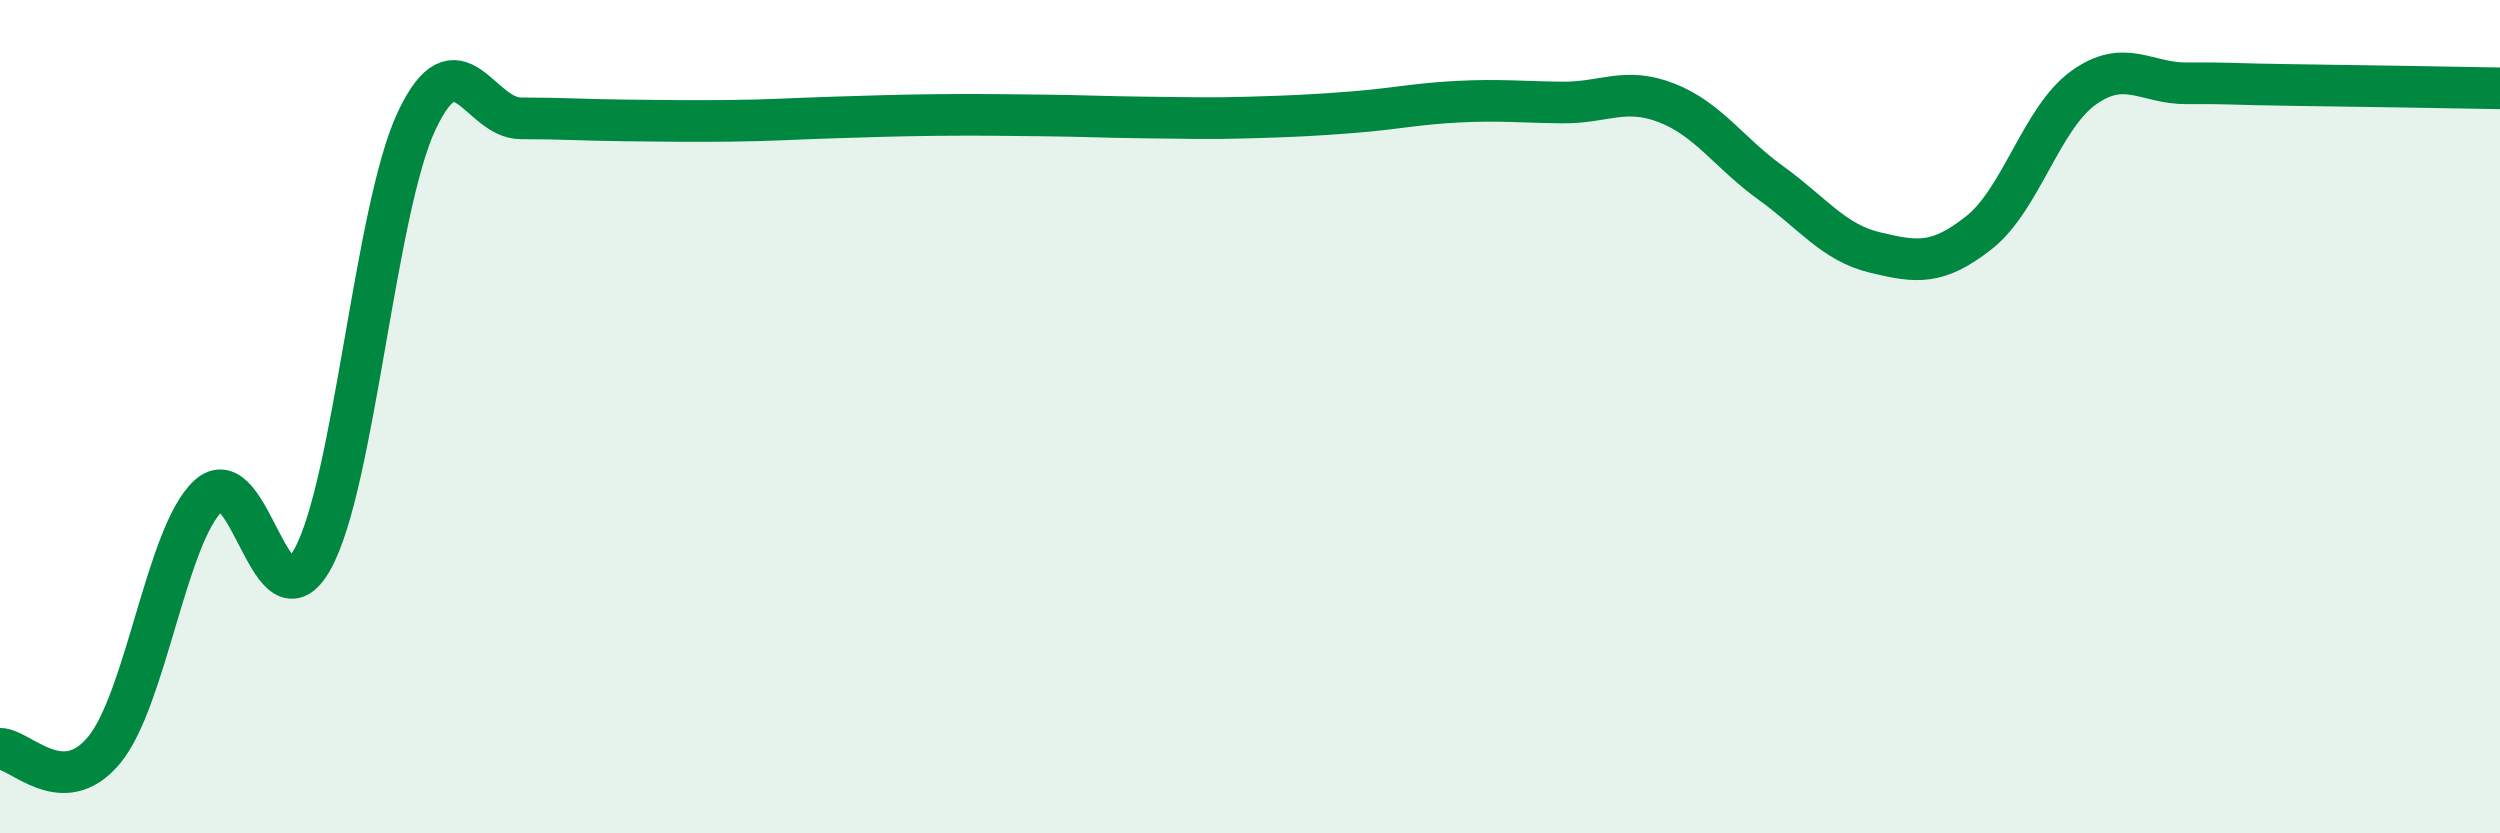
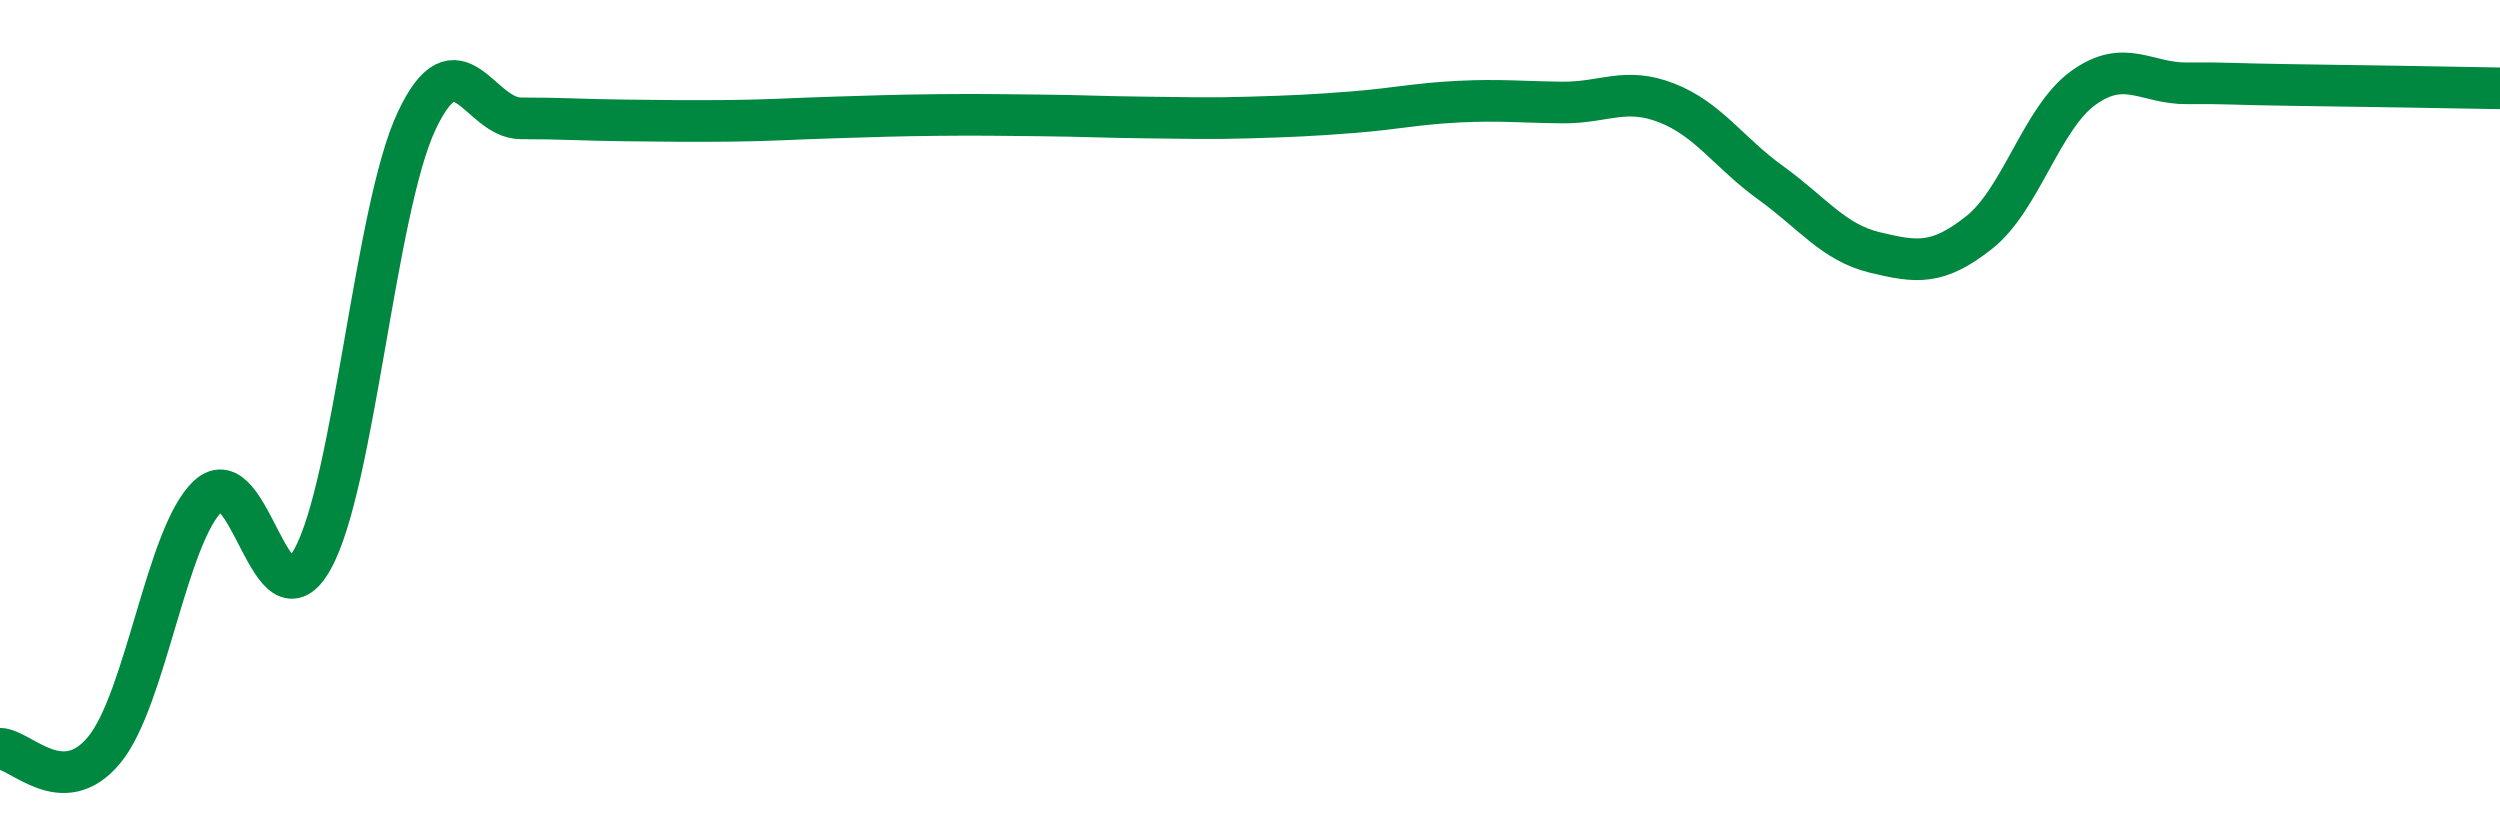
<svg xmlns="http://www.w3.org/2000/svg" width="60" height="20" viewBox="0 0 60 20">
-   <path d="M 0,17.97 C 0.5,17.98 1.5,19.21 2.5,18 C 3.5,16.79 4,12.82 5,11.9 C 6,10.98 6.5,15.22 7.5,13.42 C 8.5,11.62 9,5.02 10,2.9 C 11,0.78 11.5,2.84 12.5,2.84 C 13.5,2.84 14,2.88 15,2.89 C 16,2.9 16.5,2.91 17.5,2.9 C 18.5,2.89 19,2.85 20,2.82 C 21,2.79 21.5,2.77 22.5,2.76 C 23.5,2.75 24,2.76 25,2.77 C 26,2.78 26.5,2.81 27.5,2.82 C 28.5,2.83 29,2.85 30,2.82 C 31,2.79 31.5,2.77 32.5,2.69 C 33.5,2.61 34,2.49 35,2.44 C 36,2.39 36.5,2.45 37.5,2.46 C 38.5,2.47 39,2.08 40,2.47 C 41,2.86 41.5,3.67 42.5,4.39 C 43.5,5.11 44,5.82 45,6.06 C 46,6.3 46.5,6.37 47.5,5.58 C 48.5,4.79 49,2.83 50,2.11 C 51,1.39 51.5,2.01 52.5,2 C 53.5,1.99 53.5,2.02 55,2.04 C 56.5,2.06 59,2.1 60,2.12L60 20L0 20Z" fill="#008740" opacity="0.1" stroke-linecap="round" stroke-linejoin="round" />
  <path d="M 0,17.97 C 0.5,17.98 1.5,19.21 2.5,18 C 3.5,16.79 4,12.82 5,11.9 C 6,10.98 6.5,15.22 7.5,13.42 C 8.5,11.62 9,5.02 10,2.9 C 11,0.78 11.5,2.84 12.5,2.84 C 13.5,2.84 14,2.88 15,2.89 C 16,2.9 16.5,2.91 17.5,2.9 C 18.5,2.89 19,2.85 20,2.82 C 21,2.79 21.5,2.77 22.5,2.76 C 23.5,2.75 24,2.76 25,2.77 C 26,2.78 26.5,2.81 27.5,2.82 C 28.5,2.83 29,2.85 30,2.82 C 31,2.79 31.5,2.77 32.5,2.69 C 33.5,2.61 34,2.49 35,2.44 C 36,2.39 36.5,2.45 37.5,2.46 C 38.5,2.47 39,2.08 40,2.47 C 41,2.86 41.5,3.67 42.5,4.39 C 43.5,5.11 44,5.82 45,6.06 C 46,6.3 46.5,6.37 47.5,5.58 C 48.5,4.79 49,2.83 50,2.11 C 51,1.39 51.5,2.01 52.5,2 C 53.5,1.99 53.5,2.02 55,2.04 C 56.5,2.06 59,2.1 60,2.12" stroke="#008740" stroke-width="1" fill="none" stroke-linecap="round" stroke-linejoin="round" />
</svg>